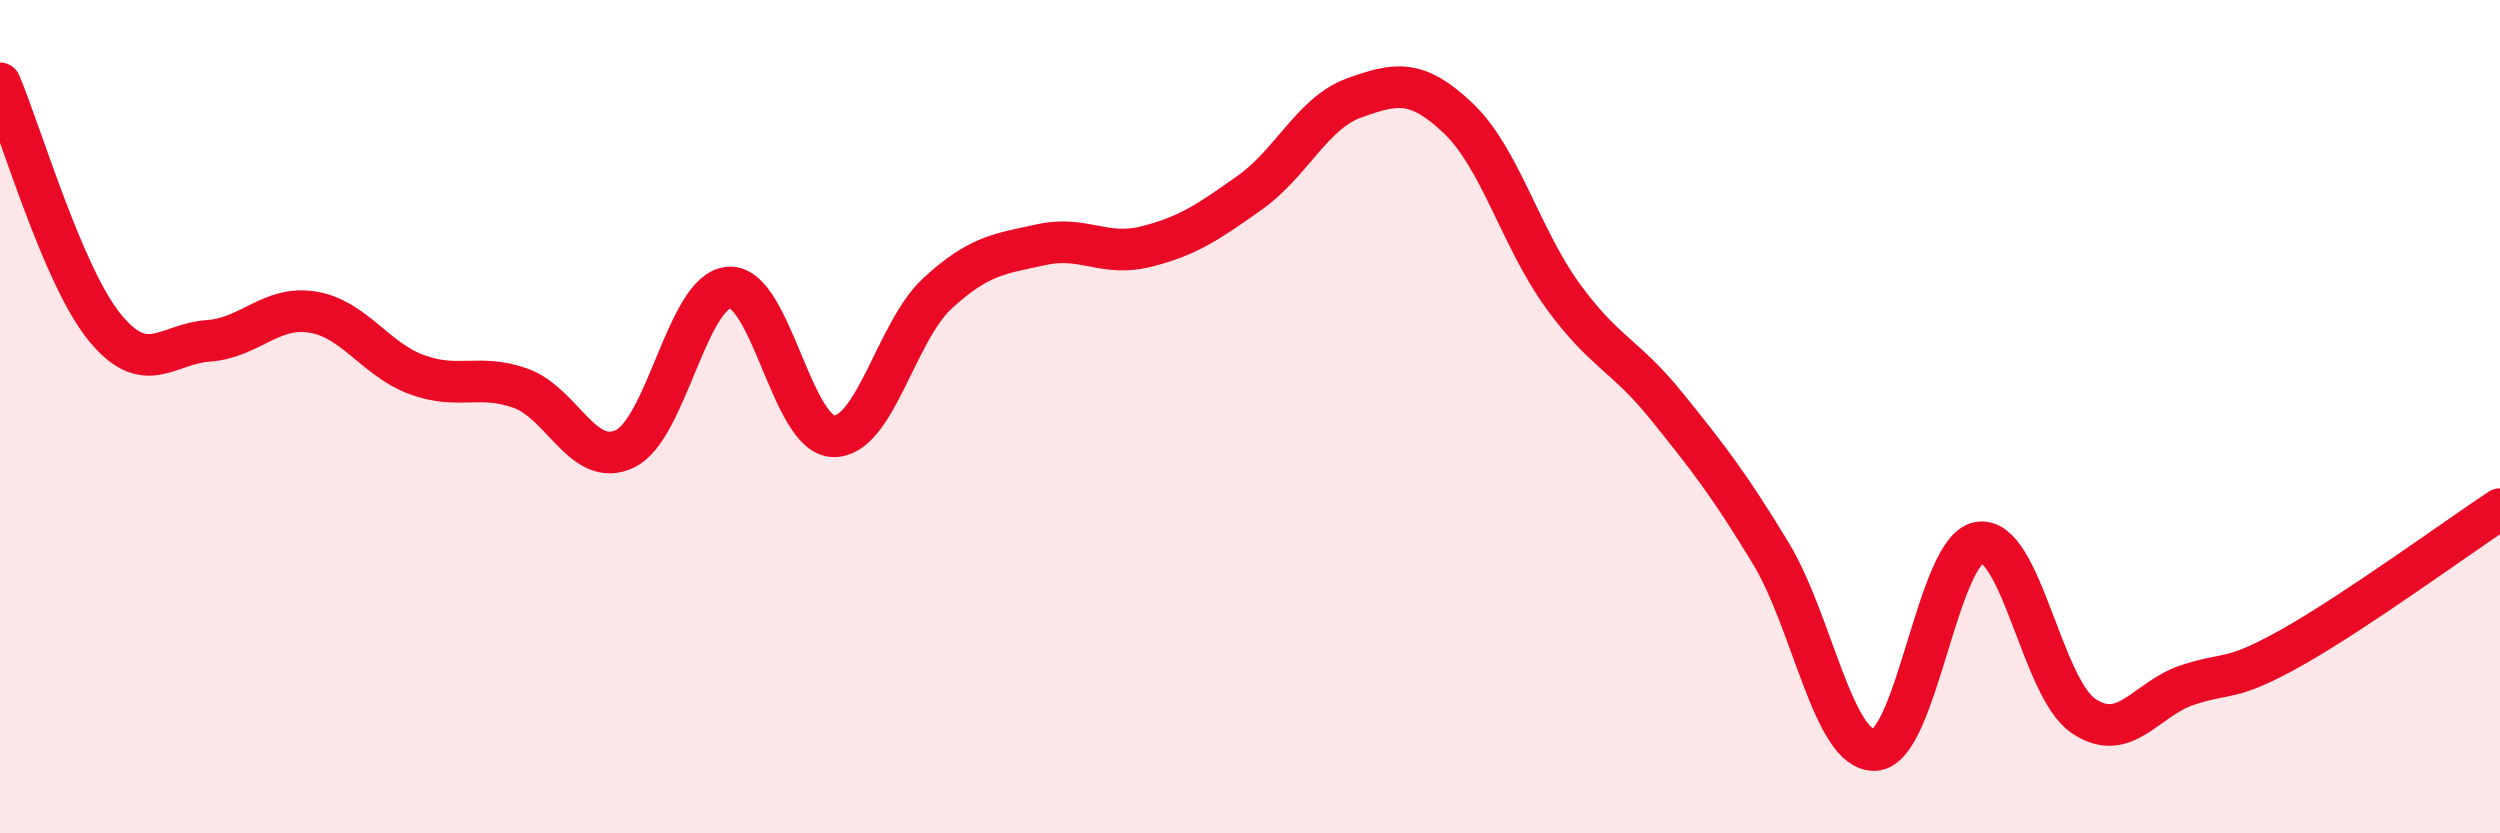
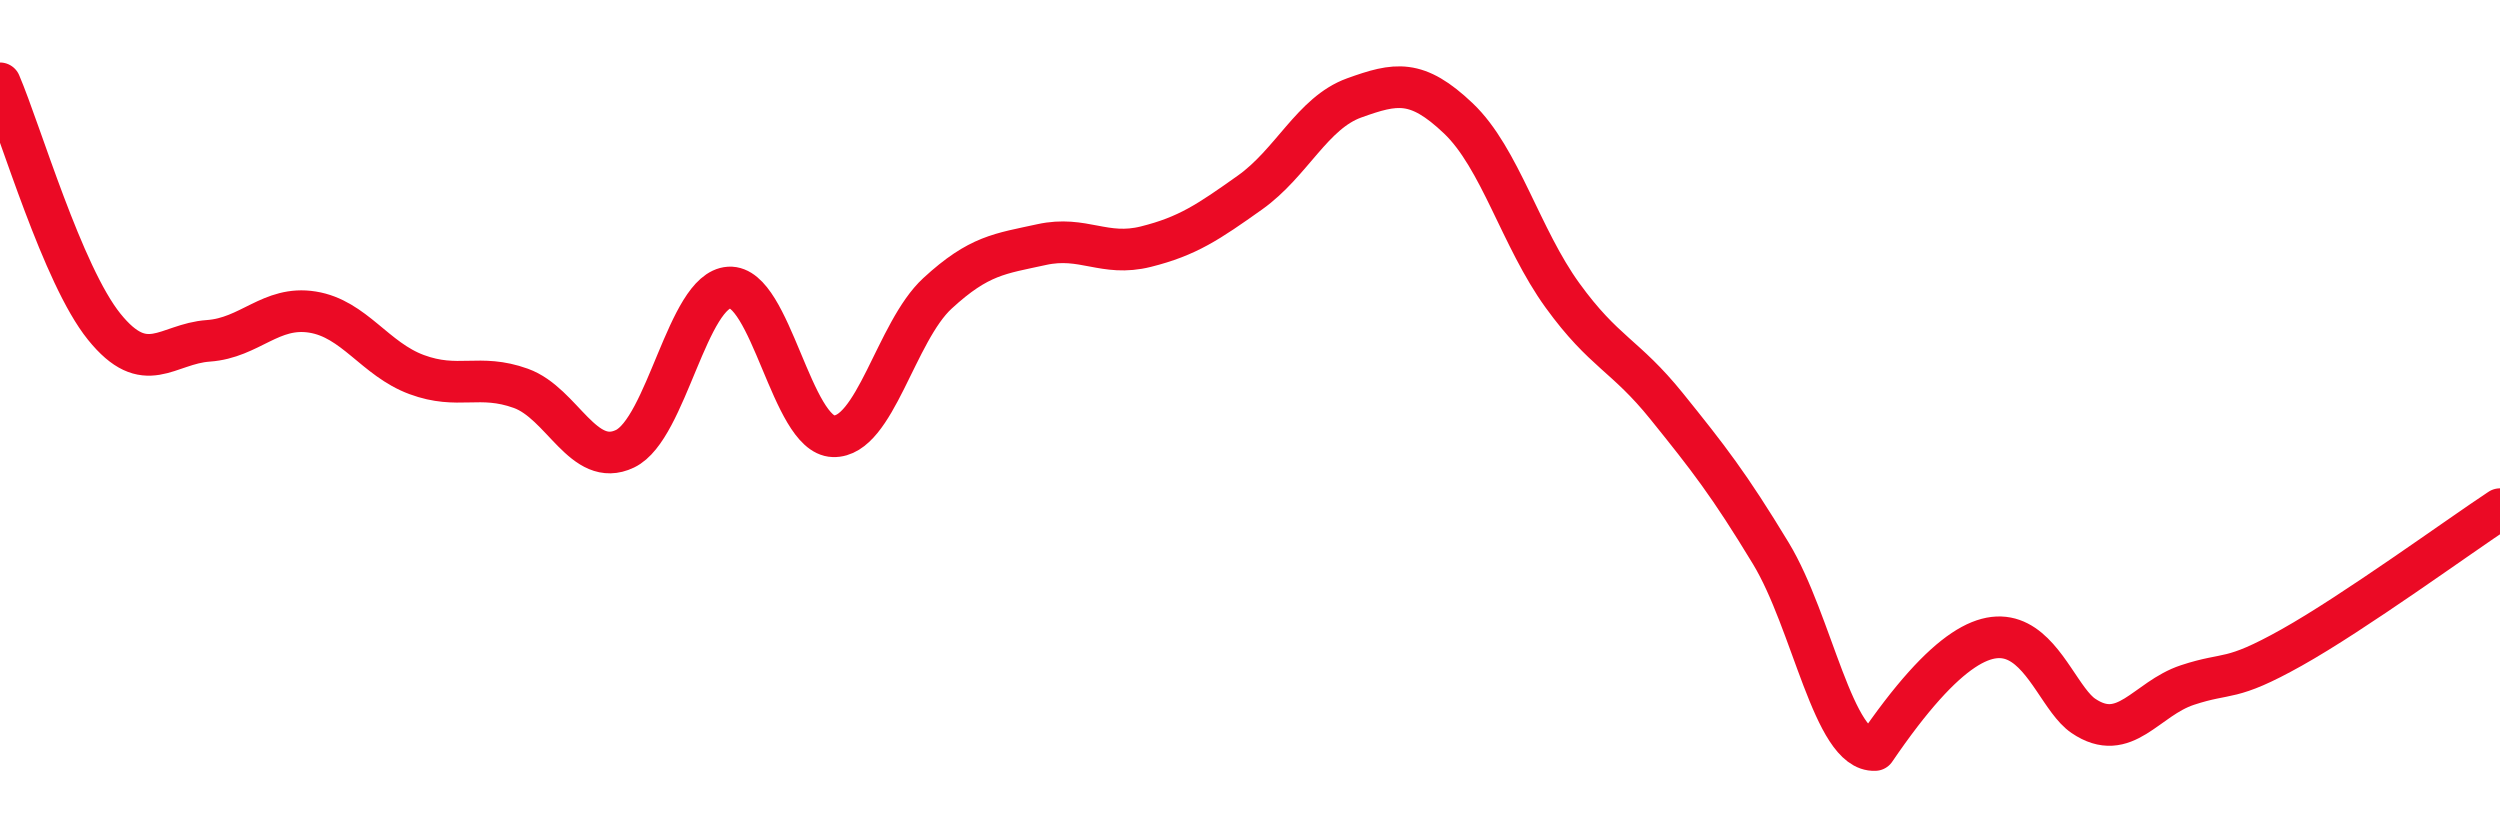
<svg xmlns="http://www.w3.org/2000/svg" width="60" height="20" viewBox="0 0 60 20">
-   <path d="M 0,2 C 0.5,3.17 1.5,6.6 2.5,7.84 C 3.5,9.08 4,8.25 5,8.18 C 6,8.11 6.5,7.33 7.5,7.49 C 8.5,7.65 9,8.62 10,8.99 C 11,9.36 11.5,8.96 12.5,9.32 C 13.5,9.68 14,11.25 15,10.77 C 16,10.29 16.5,6.96 17.5,6.9 C 18.5,6.84 19,10.44 20,10.47 C 21,10.5 21.5,7.96 22.5,7.04 C 23.5,6.12 24,6.09 25,5.87 C 26,5.65 26.5,6.17 27.5,5.92 C 28.5,5.67 29,5.33 30,4.62 C 31,3.91 31.5,2.71 32.5,2.35 C 33.5,1.99 34,1.89 35,2.84 C 36,3.79 36.5,5.71 37.5,7.09 C 38.5,8.47 39,8.51 40,9.75 C 41,10.99 41.5,11.63 42.5,13.28 C 43.5,14.93 44,18.05 45,18 C 46,17.95 46.5,13.18 47.5,13.02 C 48.5,12.86 49,16.5 50,17.18 C 51,17.86 51.5,16.77 52.5,16.44 C 53.5,16.11 53.5,16.38 55,15.54 C 56.5,14.7 59,12.88 60,12.22L60 20L0 20Z" fill="#EB0A25" opacity="0.1" stroke-linecap="round" stroke-linejoin="round" />
-   <path d="M 0,2 C 0.5,3.17 1.5,6.6 2.5,7.84 C 3.5,9.08 4,8.25 5,8.18 C 6,8.11 6.5,7.33 7.5,7.49 C 8.5,7.65 9,8.62 10,8.99 C 11,9.36 11.5,8.96 12.5,9.32 C 13.5,9.68 14,11.25 15,10.77 C 16,10.29 16.5,6.96 17.5,6.9 C 18.5,6.84 19,10.44 20,10.47 C 21,10.5 21.5,7.96 22.5,7.04 C 23.5,6.12 24,6.09 25,5.87 C 26,5.65 26.5,6.17 27.5,5.92 C 28.5,5.67 29,5.33 30,4.62 C 31,3.91 31.5,2.71 32.5,2.35 C 33.5,1.99 34,1.89 35,2.84 C 36,3.79 36.5,5.71 37.5,7.09 C 38.5,8.47 39,8.51 40,9.75 C 41,10.99 41.5,11.63 42.5,13.28 C 43.5,14.93 44,18.05 45,18 C 46,17.95 46.5,13.18 47.5,13.02 C 48.5,12.86 49,16.5 50,17.18 C 51,17.86 51.5,16.77 52.5,16.44 C 53.5,16.11 53.5,16.38 55,15.54 C 56.5,14.7 59,12.88 60,12.22" stroke="#EB0A25" stroke-width="1" fill="none" stroke-linecap="round" stroke-linejoin="round" />
+   <path d="M 0,2 C 0.5,3.17 1.5,6.6 2.5,7.84 C 3.5,9.08 4,8.25 5,8.18 C 6,8.11 6.5,7.33 7.5,7.49 C 8.5,7.65 9,8.62 10,8.99 C 11,9.36 11.5,8.96 12.5,9.32 C 13.5,9.68 14,11.25 15,10.77 C 16,10.29 16.5,6.96 17.5,6.9 C 18.5,6.84 19,10.44 20,10.47 C 21,10.5 21.5,7.96 22.5,7.04 C 23.5,6.12 24,6.09 25,5.87 C 26,5.65 26.5,6.17 27.5,5.92 C 28.5,5.67 29,5.33 30,4.62 C 31,3.91 31.5,2.71 32.5,2.35 C 33.5,1.99 34,1.89 35,2.84 C 36,3.79 36.5,5.71 37.5,7.09 C 38.5,8.47 39,8.51 40,9.75 C 41,10.99 41.5,11.63 42.5,13.28 C 43.5,14.93 44,18.05 45,18 C 48.5,12.86 49,16.5 50,17.18 C 51,17.86 51.5,16.77 52.5,16.44 C 53.5,16.11 53.5,16.38 55,15.54 C 56.5,14.7 59,12.88 60,12.22" stroke="#EB0A25" stroke-width="1" fill="none" stroke-linecap="round" stroke-linejoin="round" />
</svg>